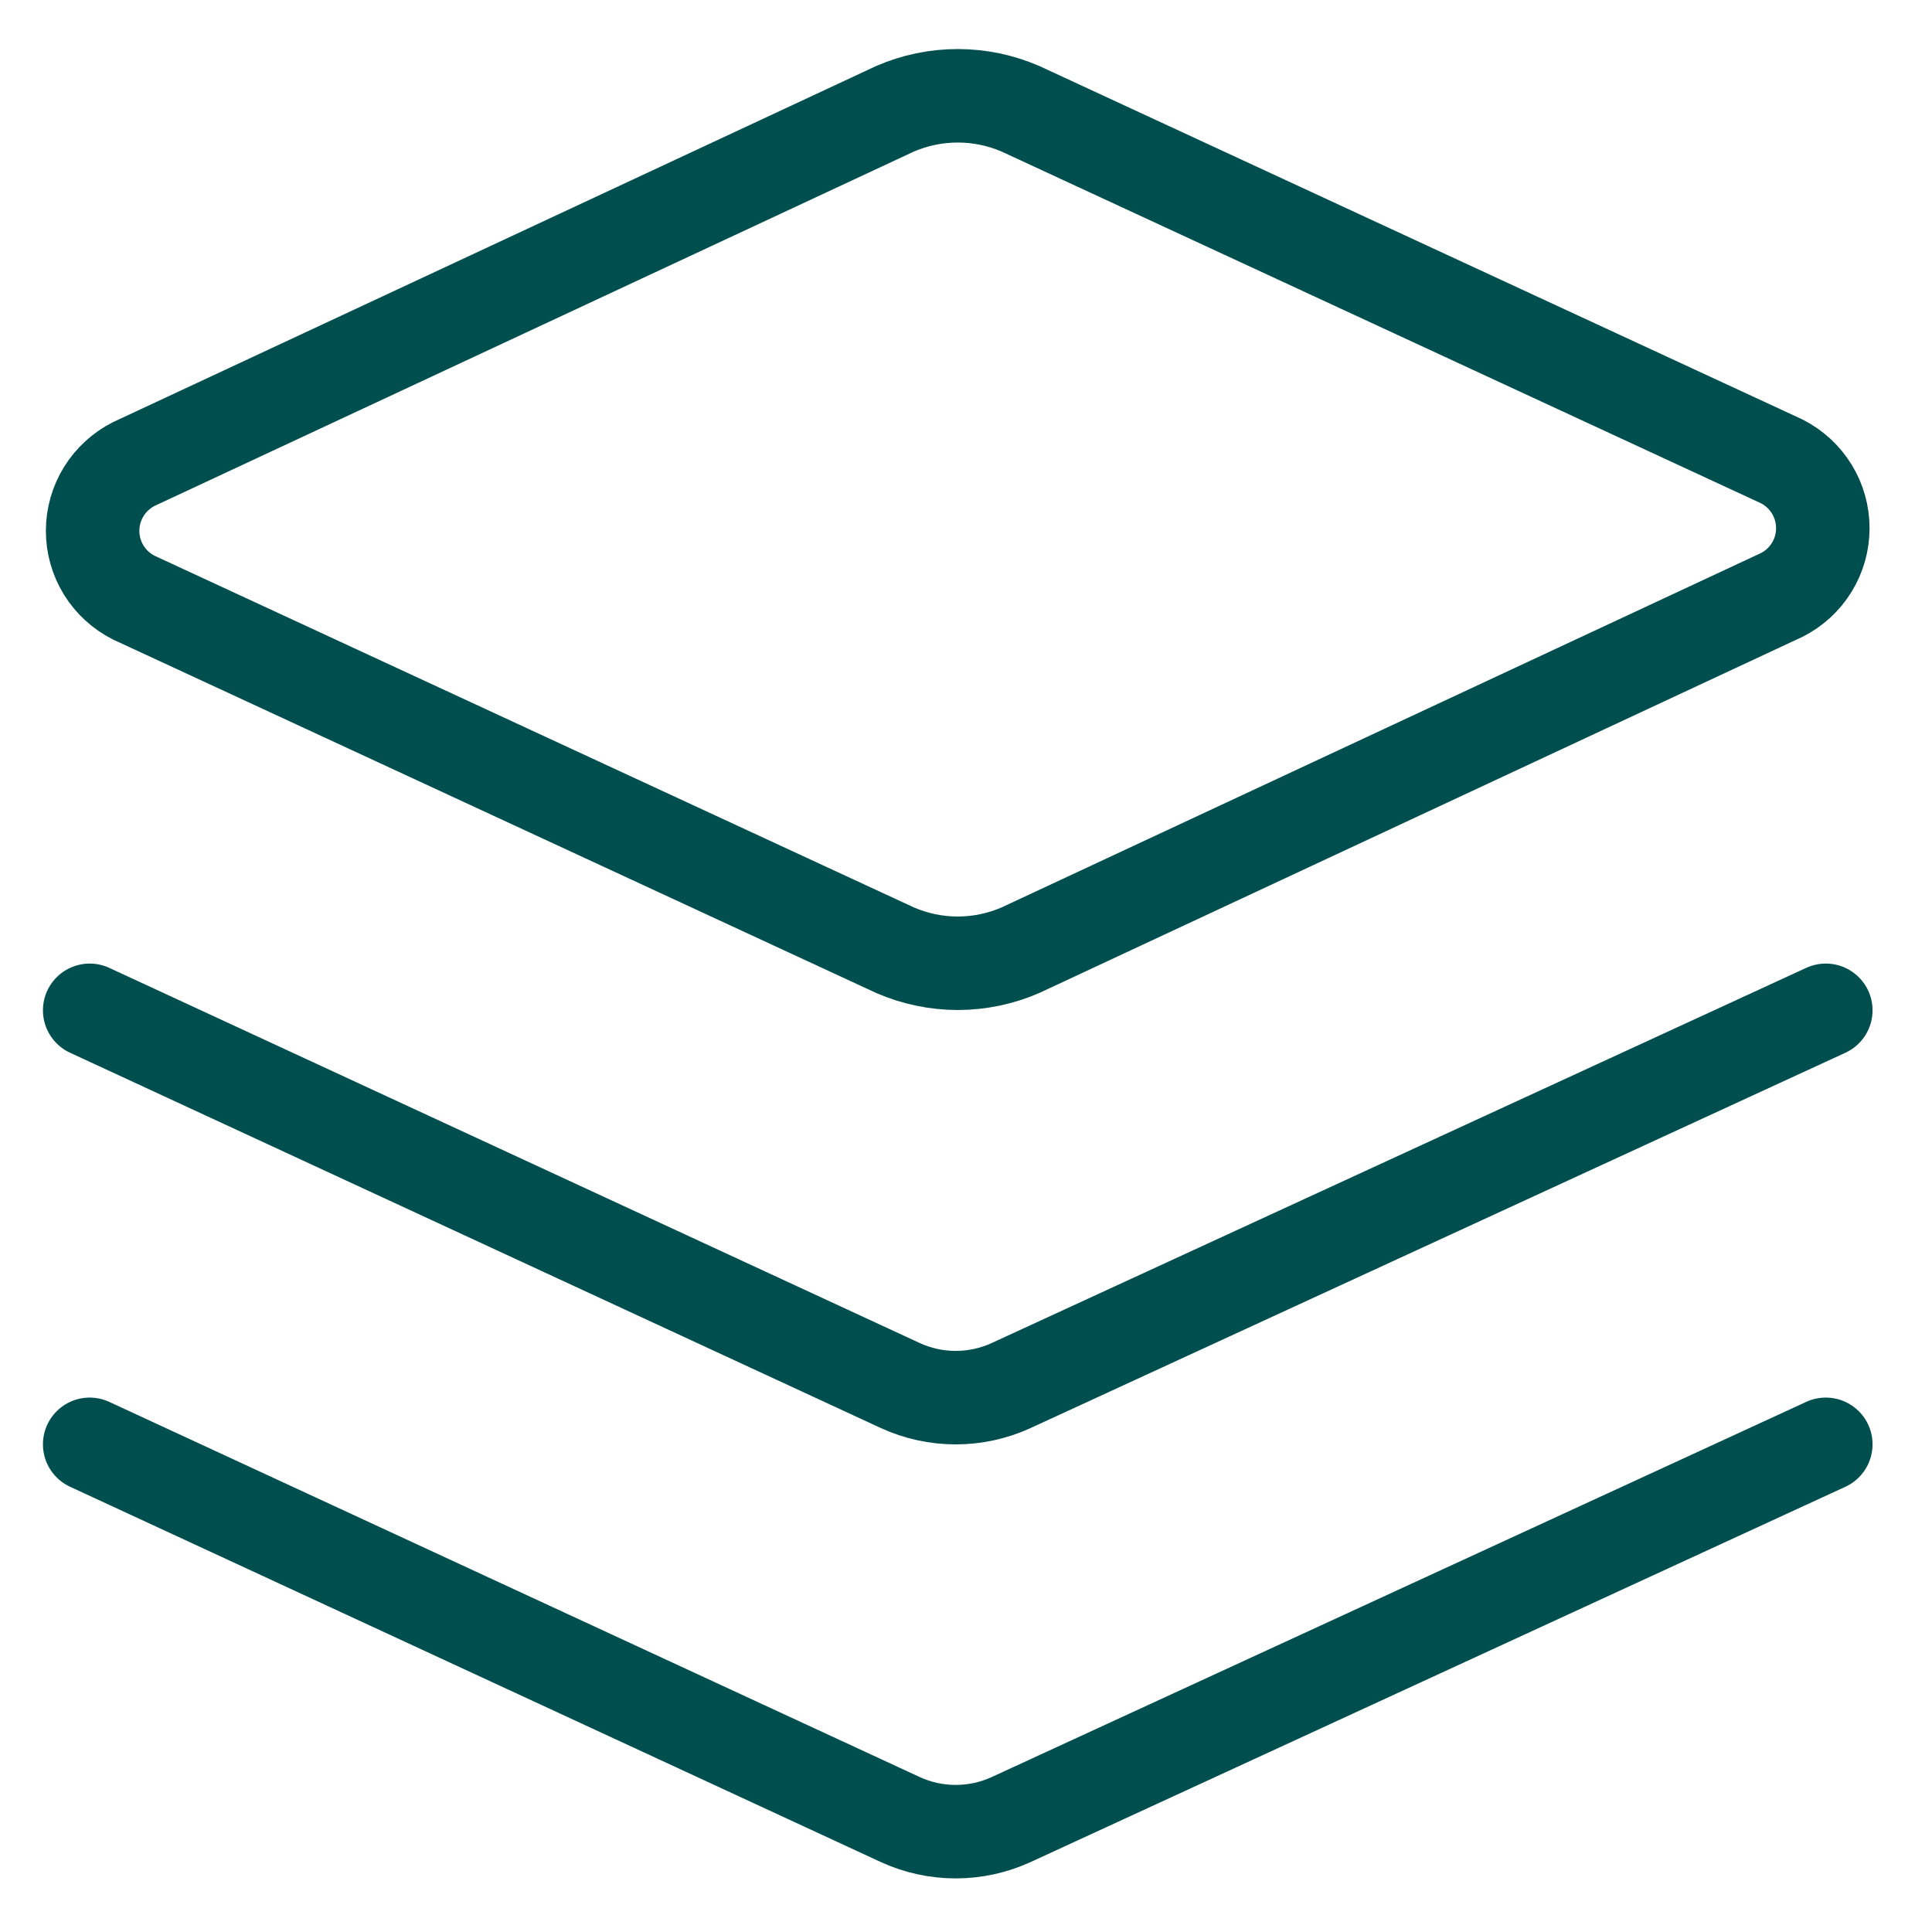
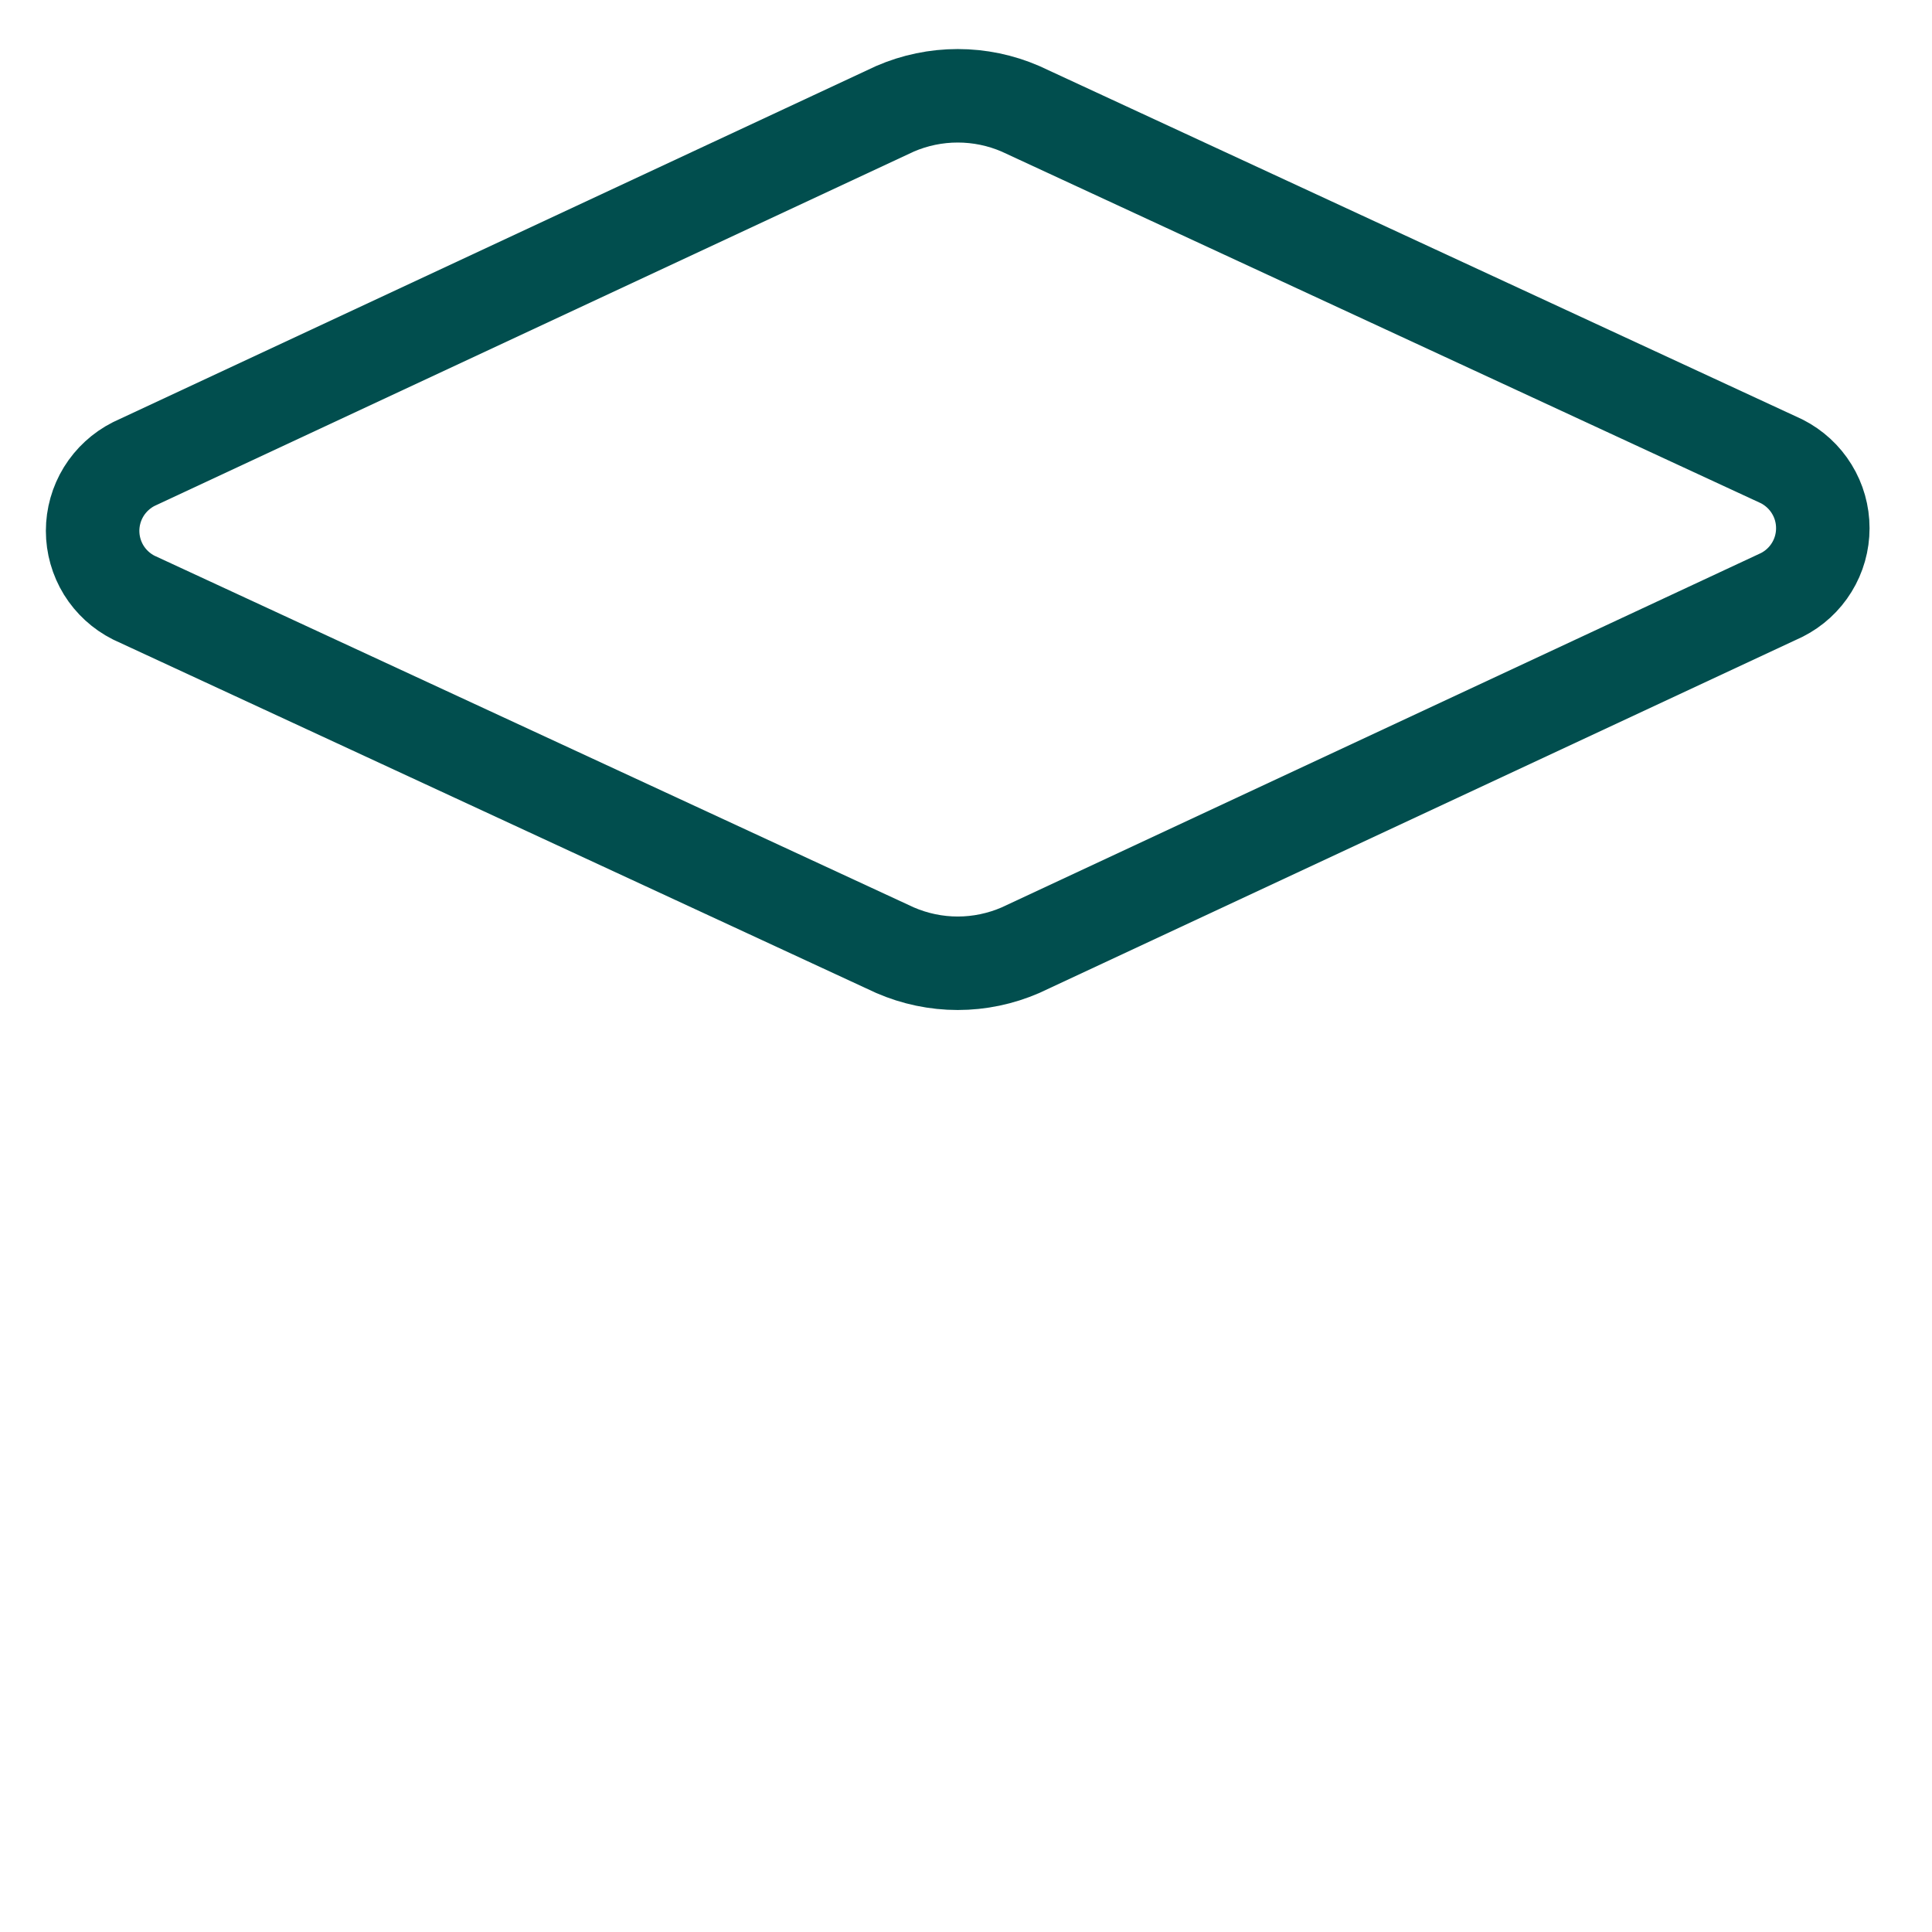
<svg xmlns="http://www.w3.org/2000/svg" width="31" height="31" viewBox="0 0 31 31" fill="none">
  <g clip-path="url(#clip0_140_10)">
    <path d="M16.375 15.246C16.057 15.384 15.714 15.456 15.367 15.456C15.021 15.456 14.678 15.384 14.36 15.246L2.146 9.589C1.948 9.489 1.781 9.336 1.664 9.147C1.548 8.958 1.486 8.74 1.486 8.518C1.486 8.296 1.548 8.078 1.664 7.889C1.781 7.7 1.948 7.546 2.146 7.446L14.36 1.746C14.678 1.608 15.021 1.537 15.367 1.537C15.714 1.537 16.057 1.608 16.375 1.746L28.589 7.403C28.787 7.504 28.954 7.657 29.07 7.846C29.187 8.035 29.248 8.253 29.248 8.475C29.248 8.697 29.187 8.915 29.07 9.104C28.954 9.293 28.787 9.446 28.589 9.546L16.375 15.246Z" stroke="#014E4E" stroke-width="1.5" stroke-linecap="round" stroke-linejoin="round" />
-     <path d="M29.296 16.211L16.224 22.232C15.945 22.36 15.642 22.426 15.335 22.426C15.028 22.426 14.725 22.36 14.446 22.232L1.439 16.211" stroke="#014E4E" stroke-width="1.5" stroke-linecap="round" stroke-linejoin="round" />
-     <path d="M29.296 23.175L16.224 29.196C15.945 29.324 15.642 29.39 15.335 29.39C15.028 29.39 14.725 29.324 14.446 29.196L1.439 23.175" stroke="#014E4E" stroke-width="1.5" stroke-linecap="round" stroke-linejoin="round" />
  </g>
  <defs>
    <clipPath id="clip0_140_10">
      <rect width="30" height="30" fill="white" transform="translate(0.367 0.461)" />
    </clipPath>
  </defs>
</svg>